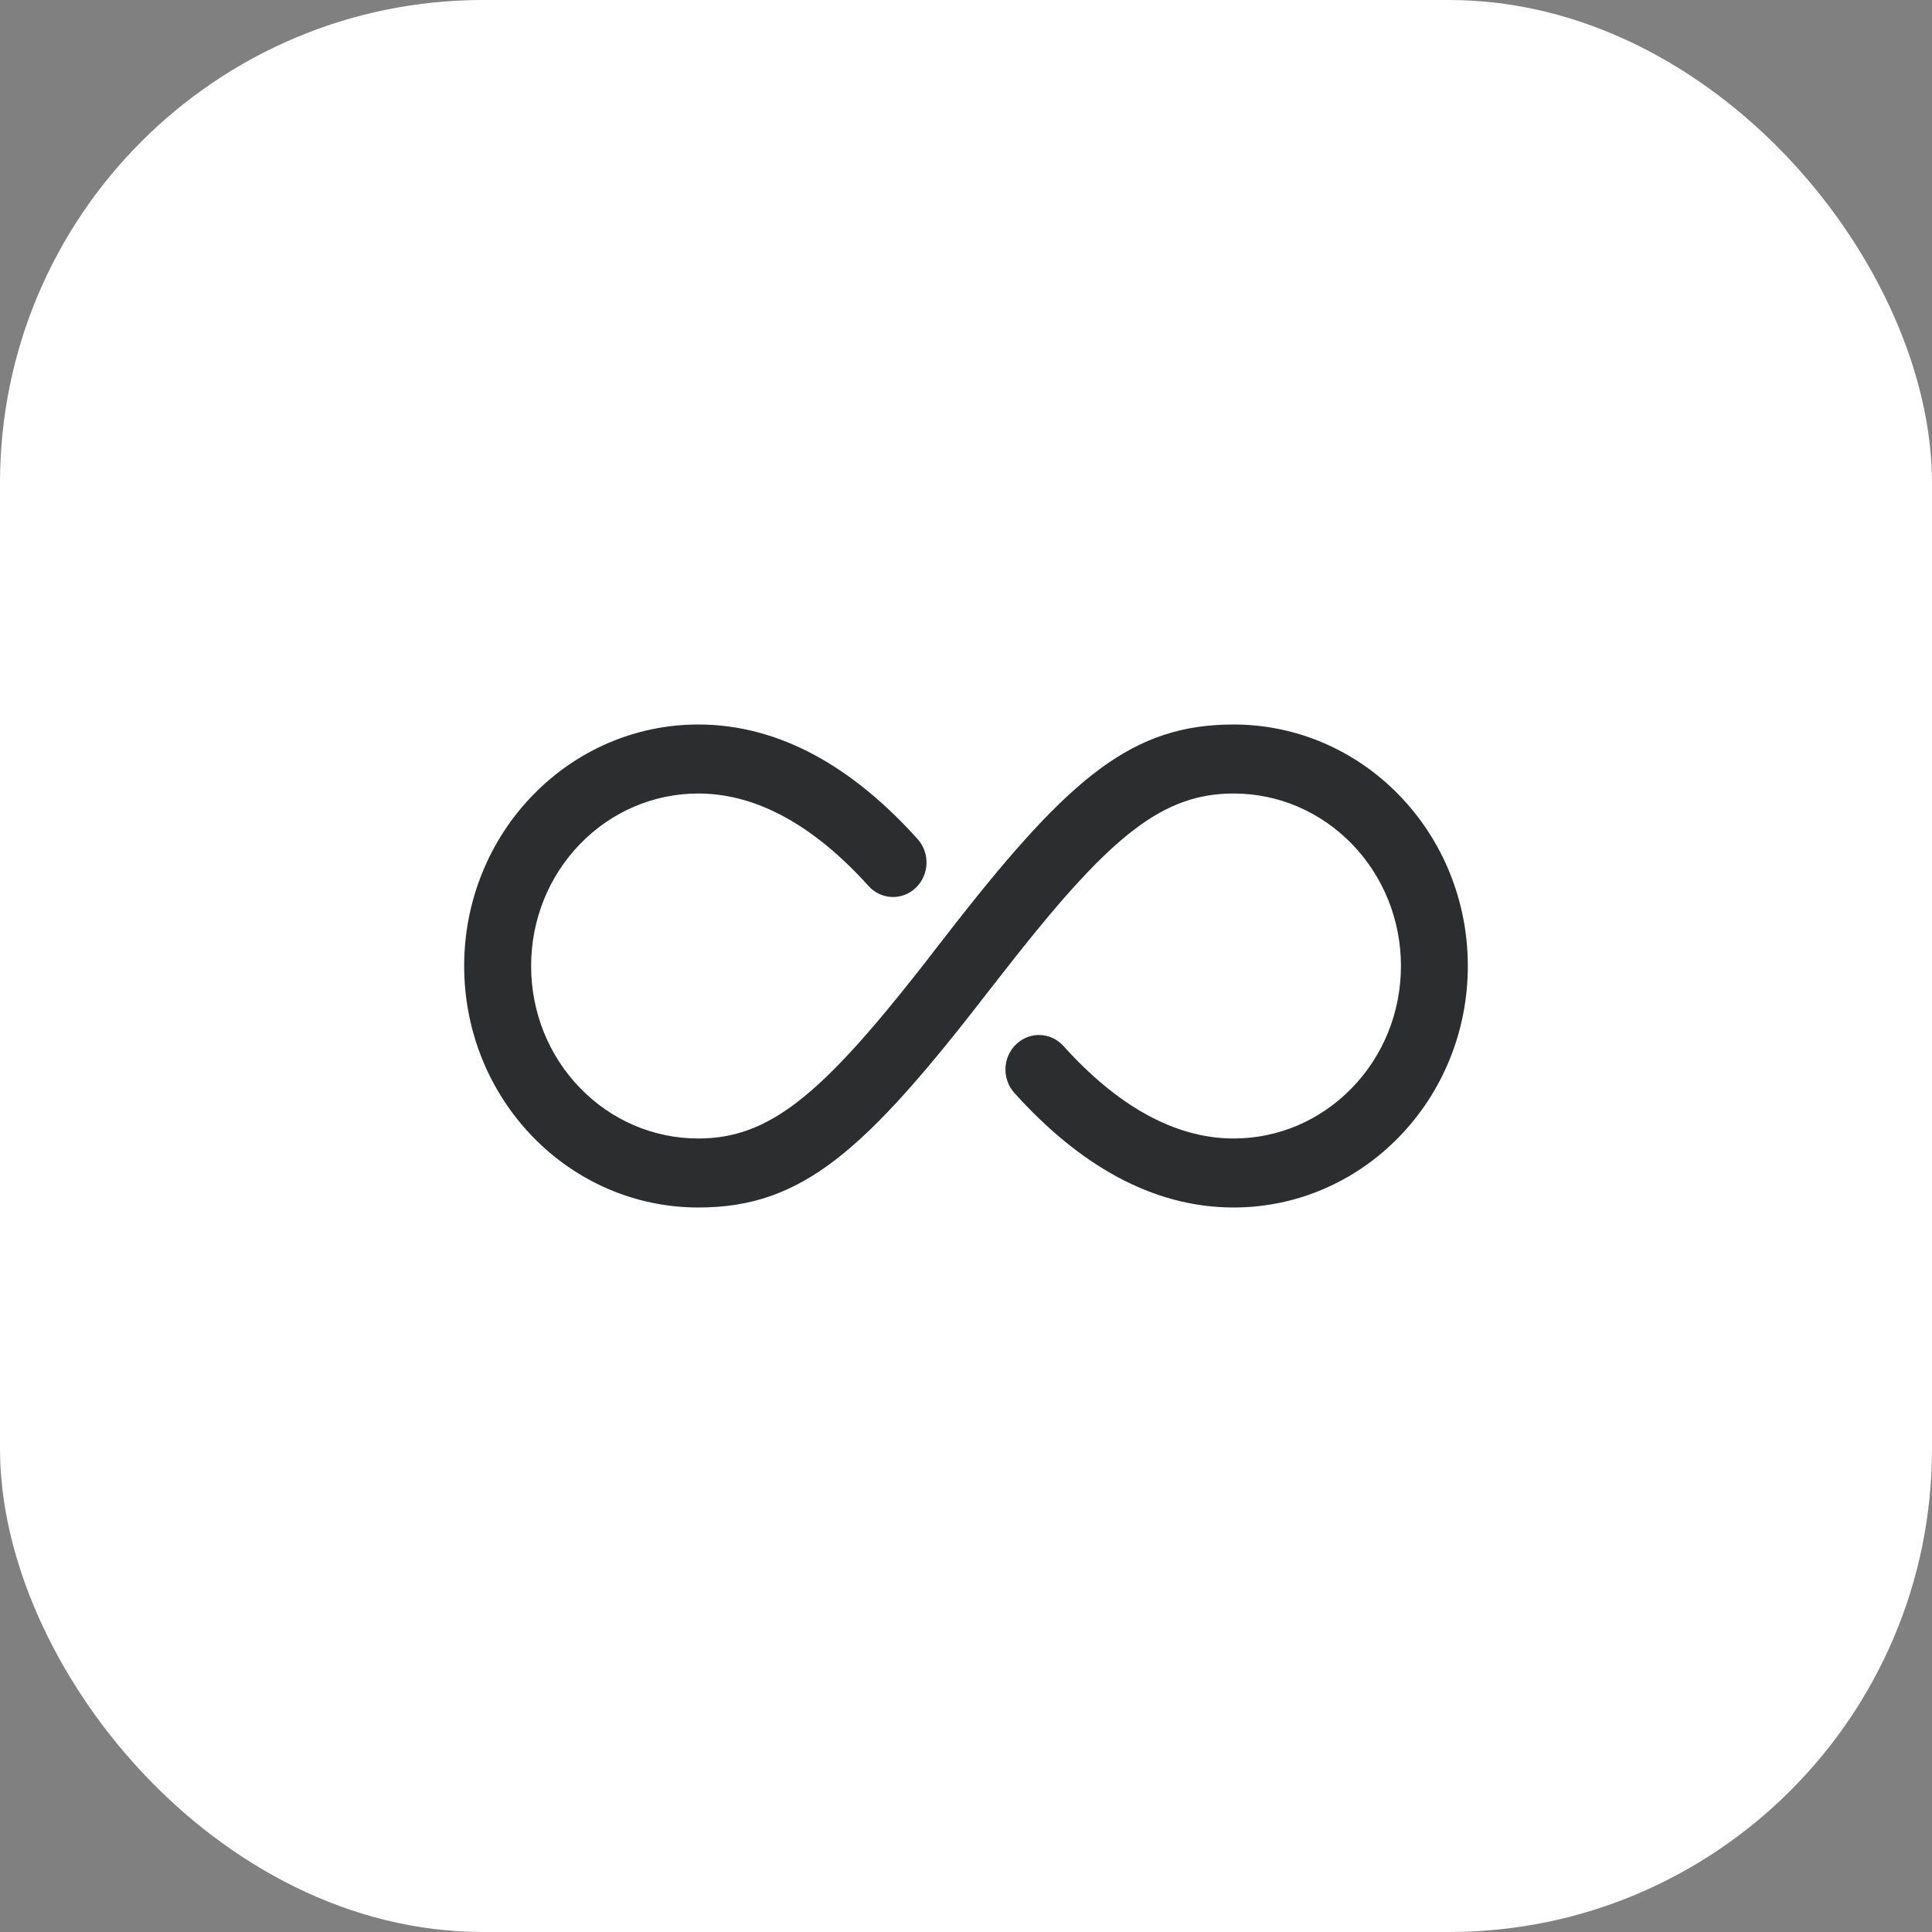
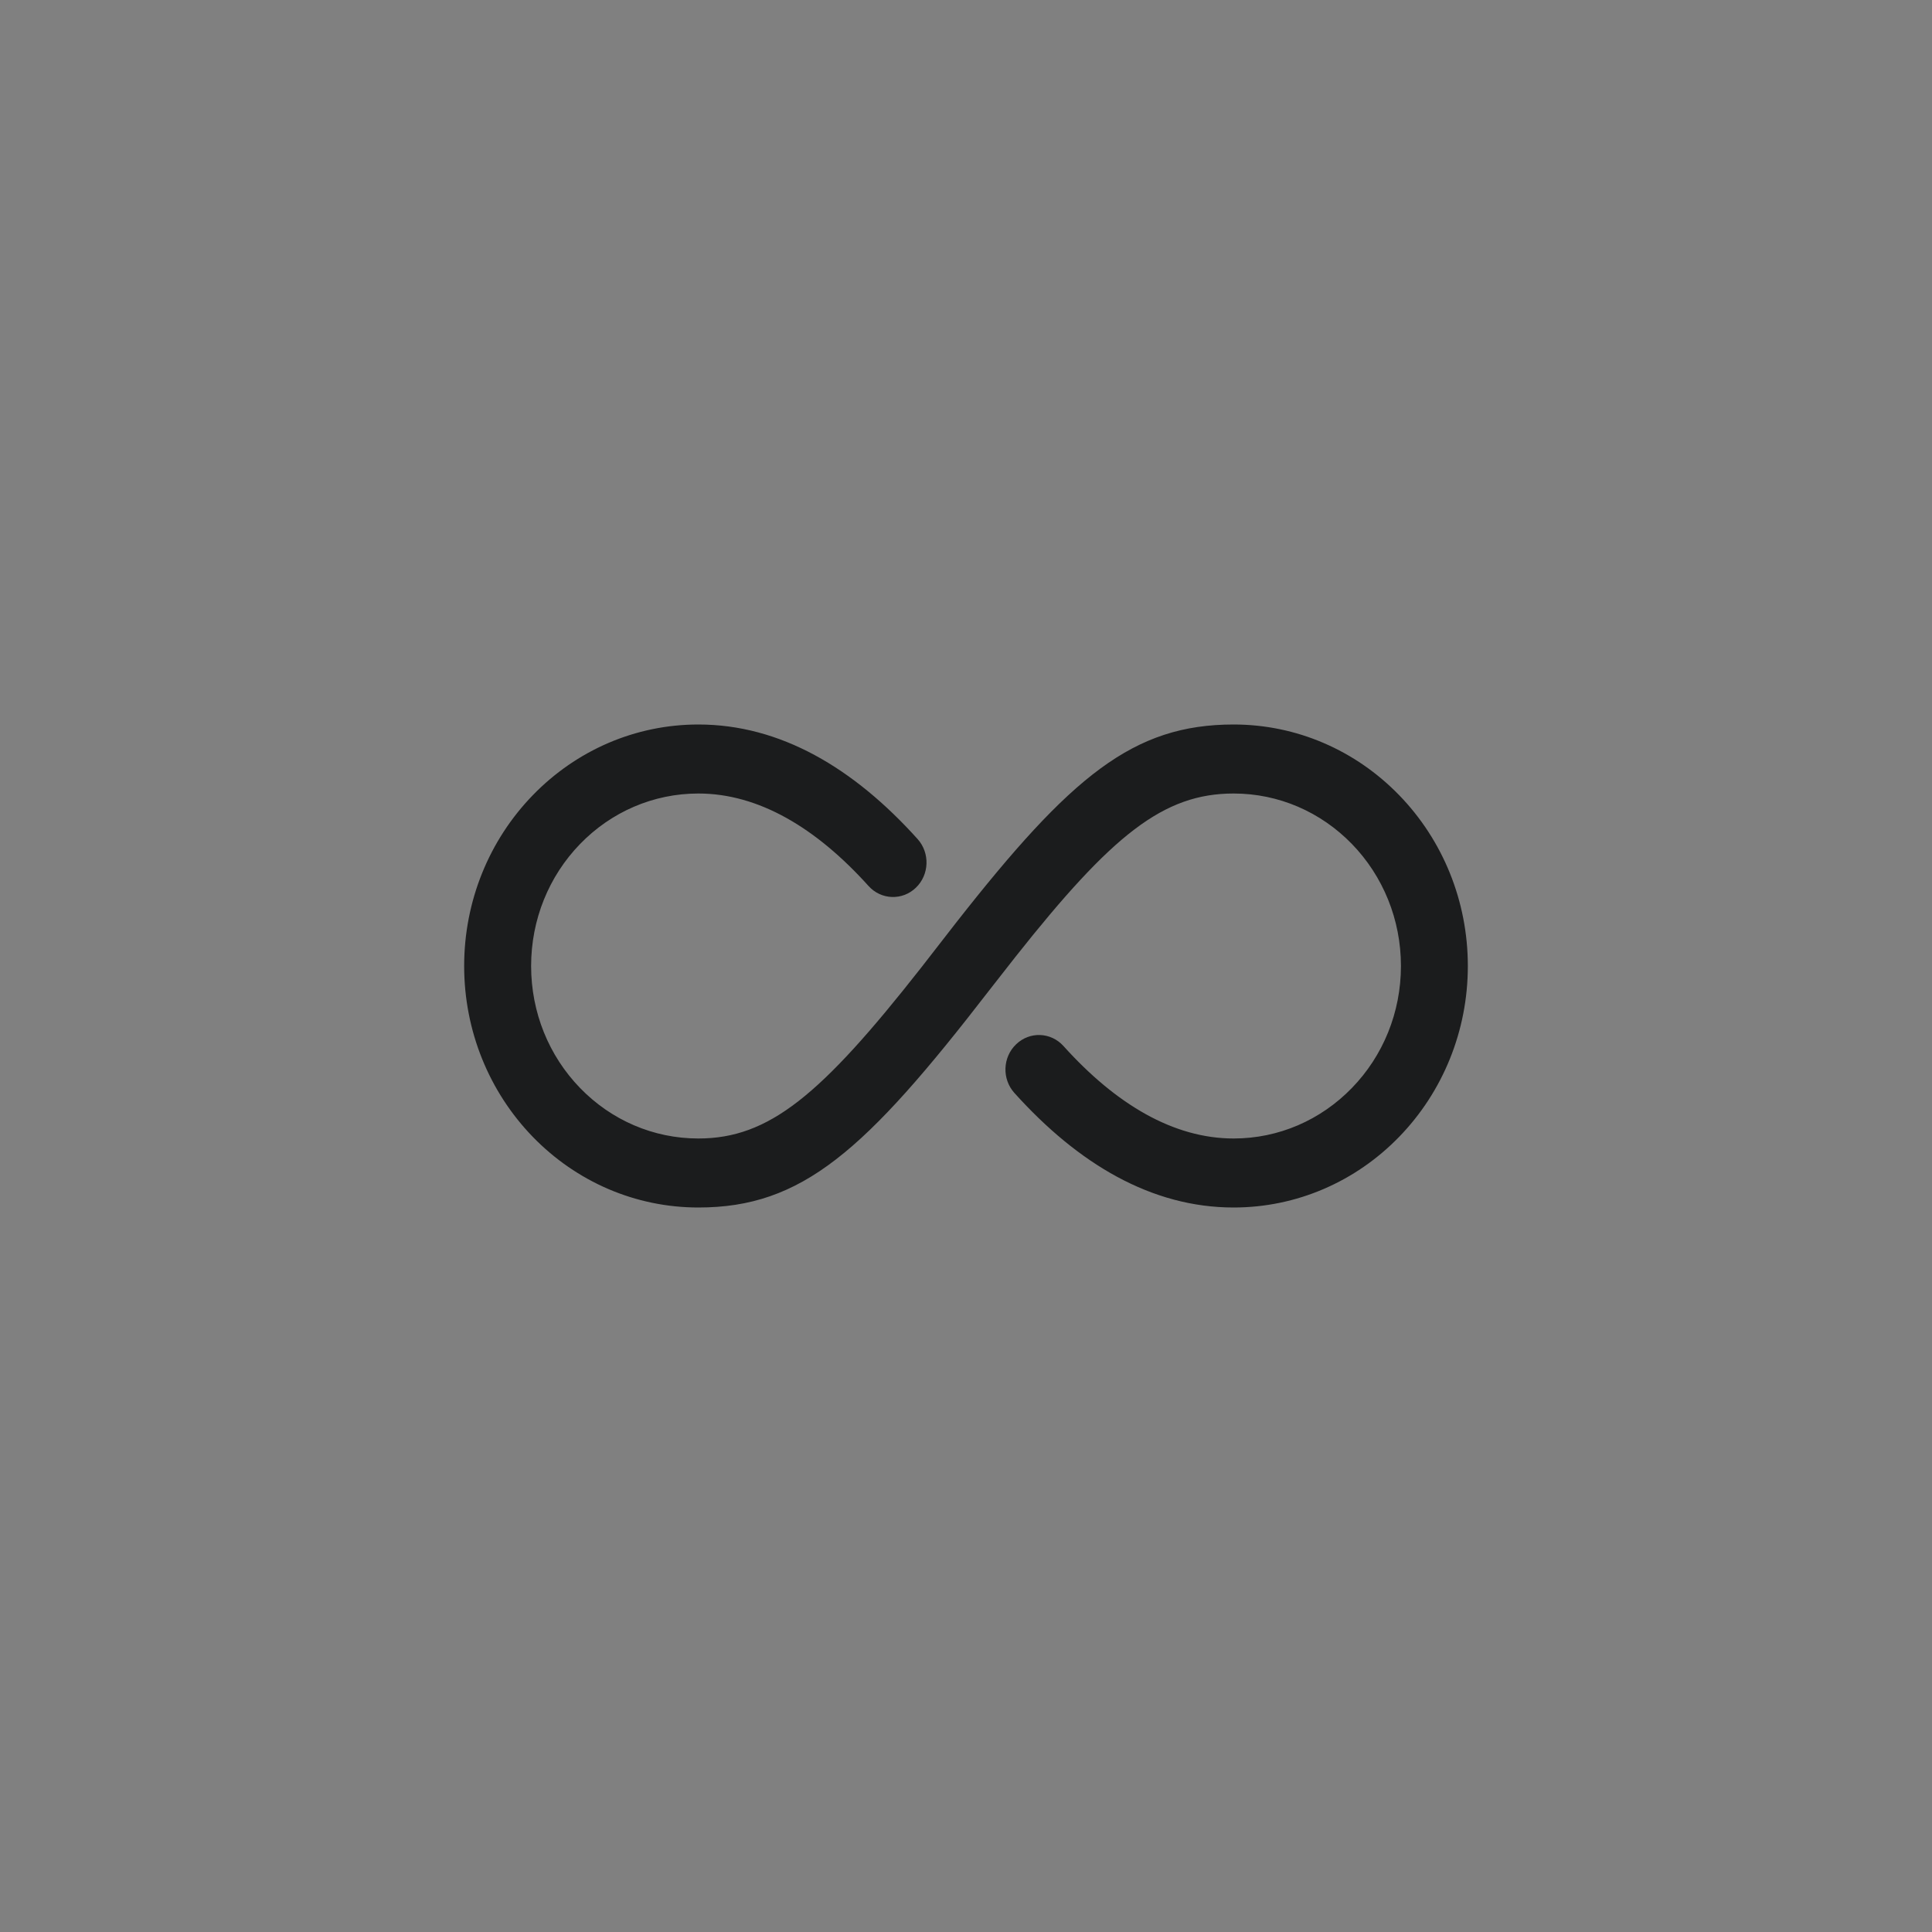
<svg xmlns="http://www.w3.org/2000/svg" width="32" height="32" viewBox="0 0 32 32" fill="none">
  <rect x="0" y="0" width="32" height="32" fill="#808080" stroke="none" />
-   <rect width="32" height="32" rx="8" fill="white" />
  <path fill-rule="evenodd" clip-rule="evenodd" d="M20.433 12C21.475 12 22.453 12.427 23.175 13.171C23.898 13.916 24.312 14.925 24.312 16C24.312 17.075 23.898 18.084 23.175 18.829C22.453 19.573 21.475 20 20.433 20C19.075 20 17.861 19.28 16.802 18.103C16.593 17.872 16.606 17.51 16.831 17.296C17.055 17.081 17.405 17.094 17.614 17.325C18.484 18.291 19.437 18.857 20.433 18.857C21.178 18.857 21.875 18.553 22.392 18.02C22.909 17.488 23.204 16.768 23.204 16C23.204 15.232 22.909 14.512 22.392 13.979C21.875 13.447 21.178 13.143 20.433 13.143C19.271 13.143 18.42 13.825 16.817 15.851L16.388 16.399C14.326 19.072 13.284 20 11.567 20C10.524 20 9.546 19.573 8.824 18.829C8.102 18.084 7.688 17.075 7.688 16C7.688 14.925 8.102 13.916 8.824 13.172C9.546 12.427 10.524 12 11.567 12C12.925 12 14.139 12.72 15.198 13.897C15.406 14.128 15.393 14.49 15.169 14.704C14.945 14.919 14.594 14.906 14.386 14.675C13.516 13.709 12.563 13.143 11.567 13.143C10.821 13.143 10.124 13.447 9.608 13.979C9.091 14.512 8.797 15.231 8.797 16C8.797 16.769 9.091 17.488 9.608 18.021C10.124 18.553 10.821 18.857 11.567 18.857C12.736 18.857 13.595 18.145 15.253 16.033L15.834 15.285C17.744 12.849 18.772 12 20.433 12Z" fill="#0B0C0D" fill-opacity="0.86" />
</svg>